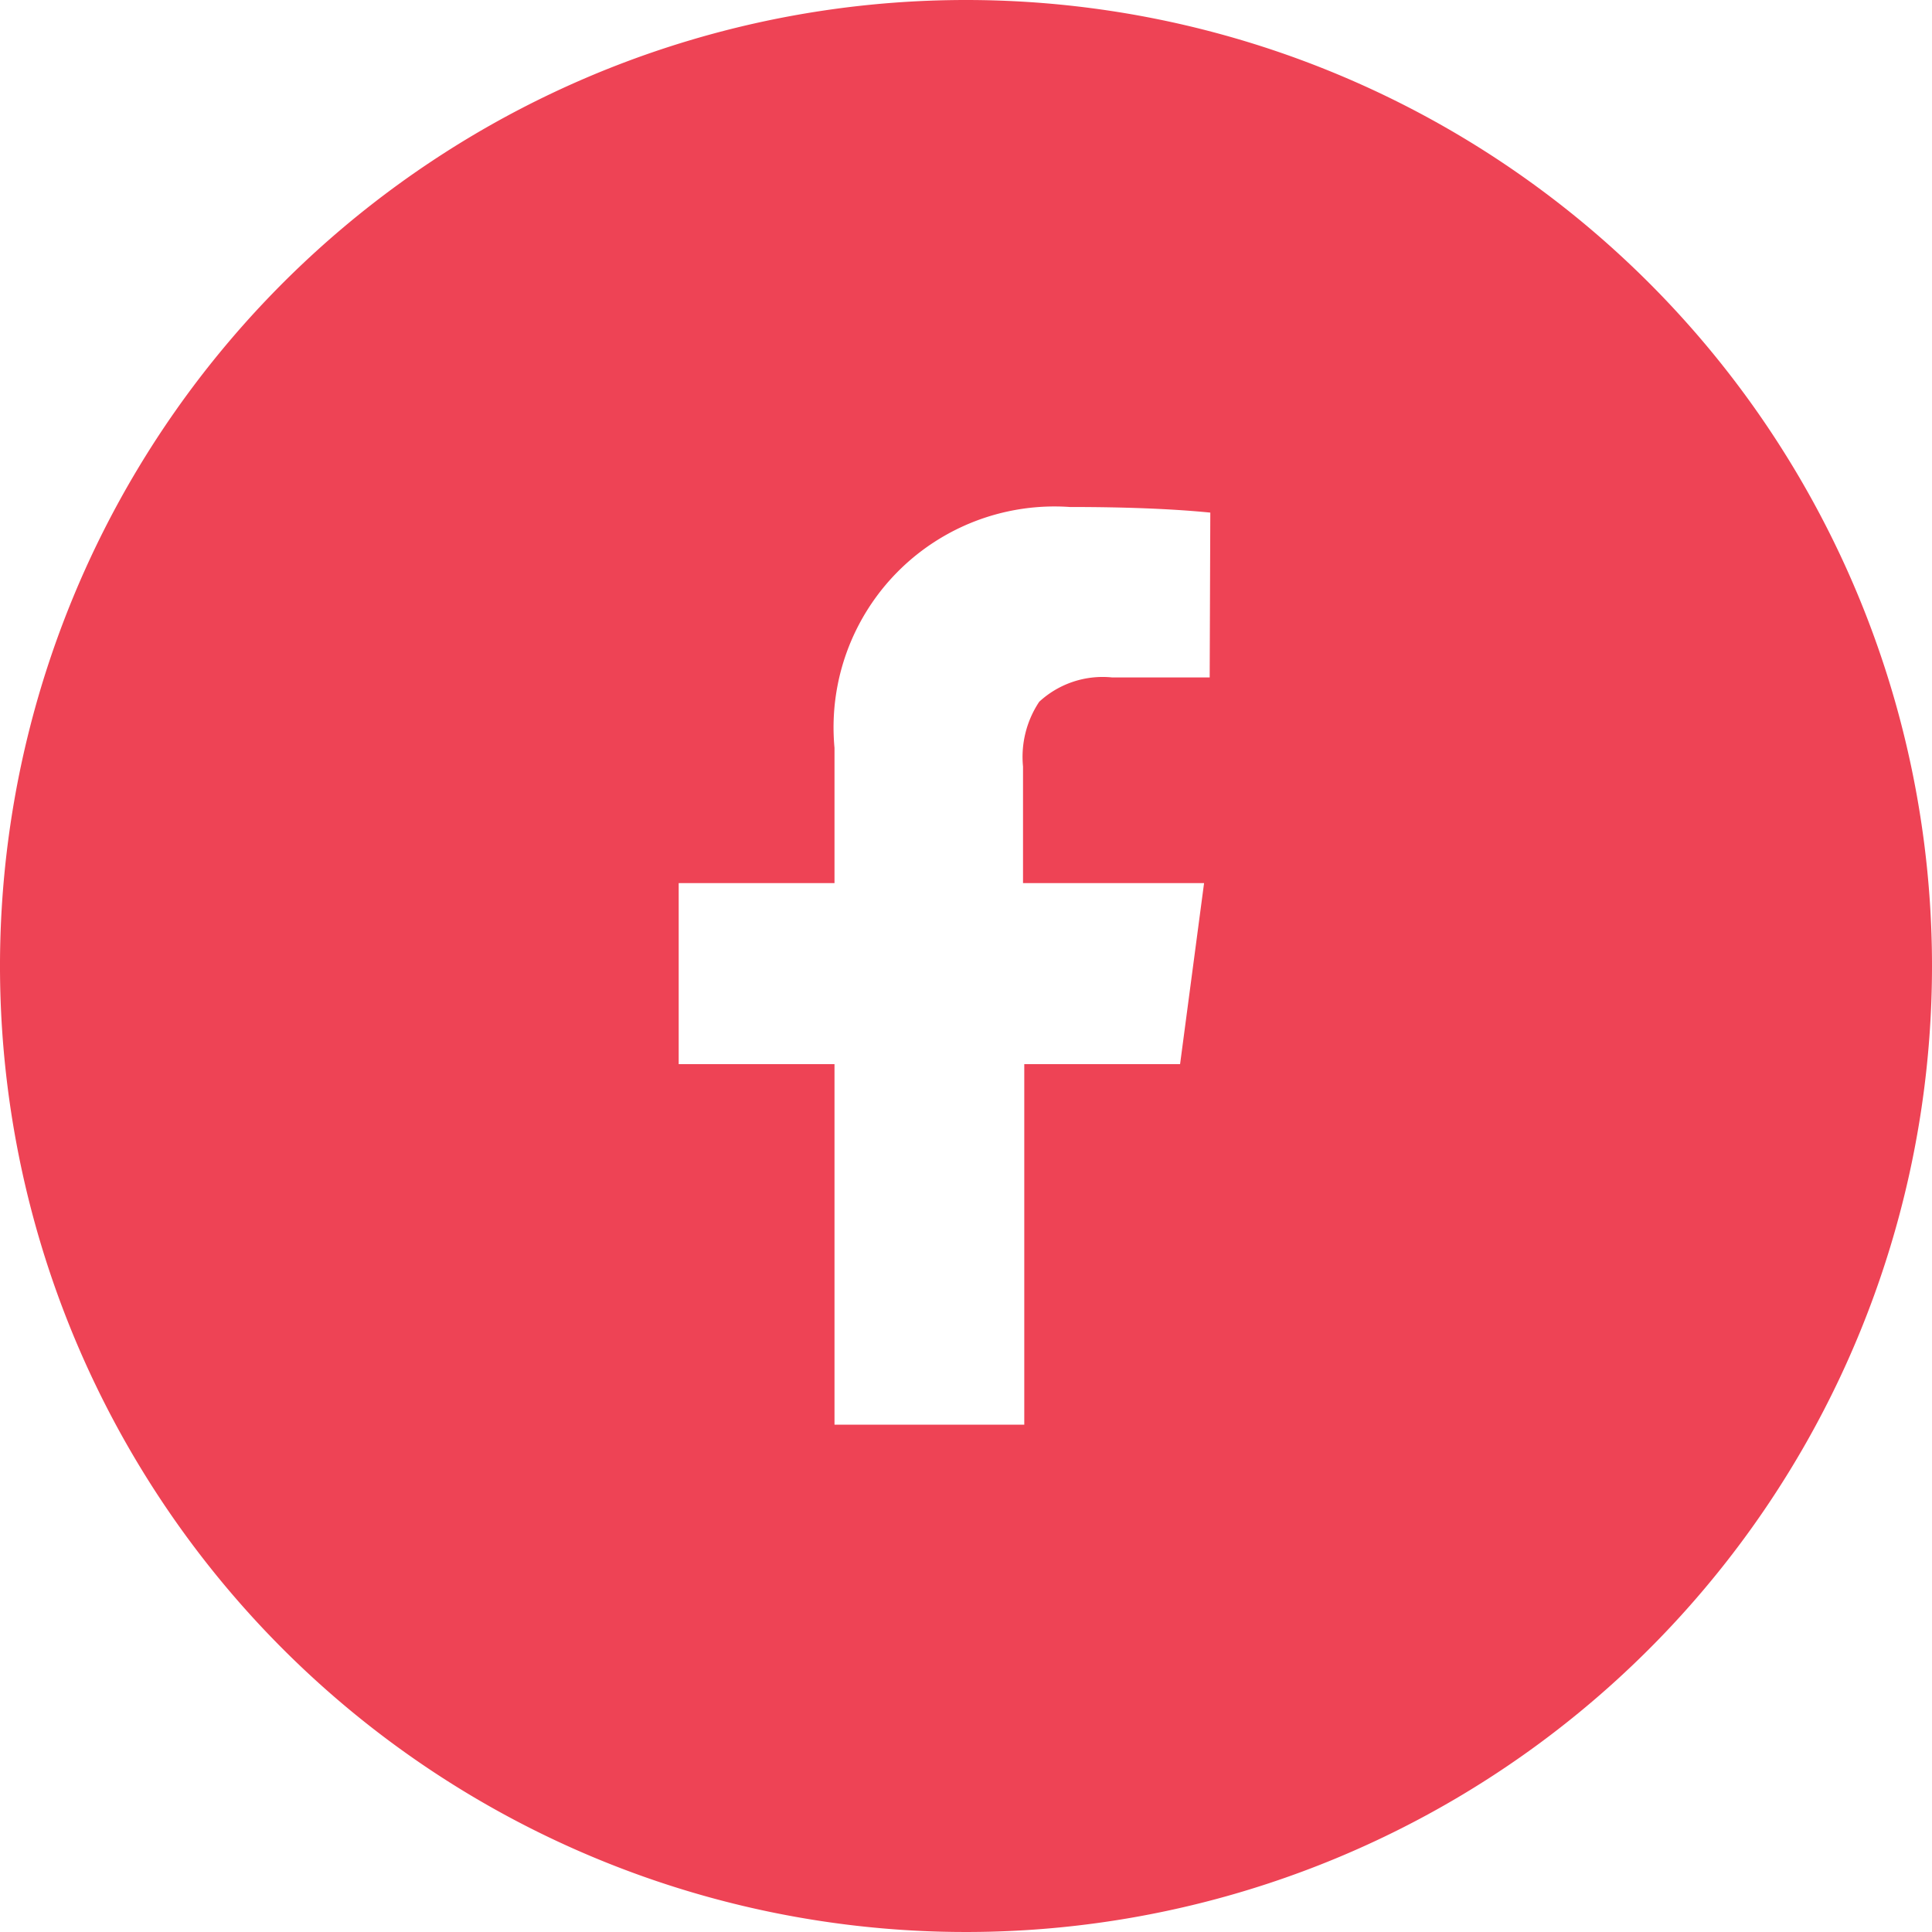
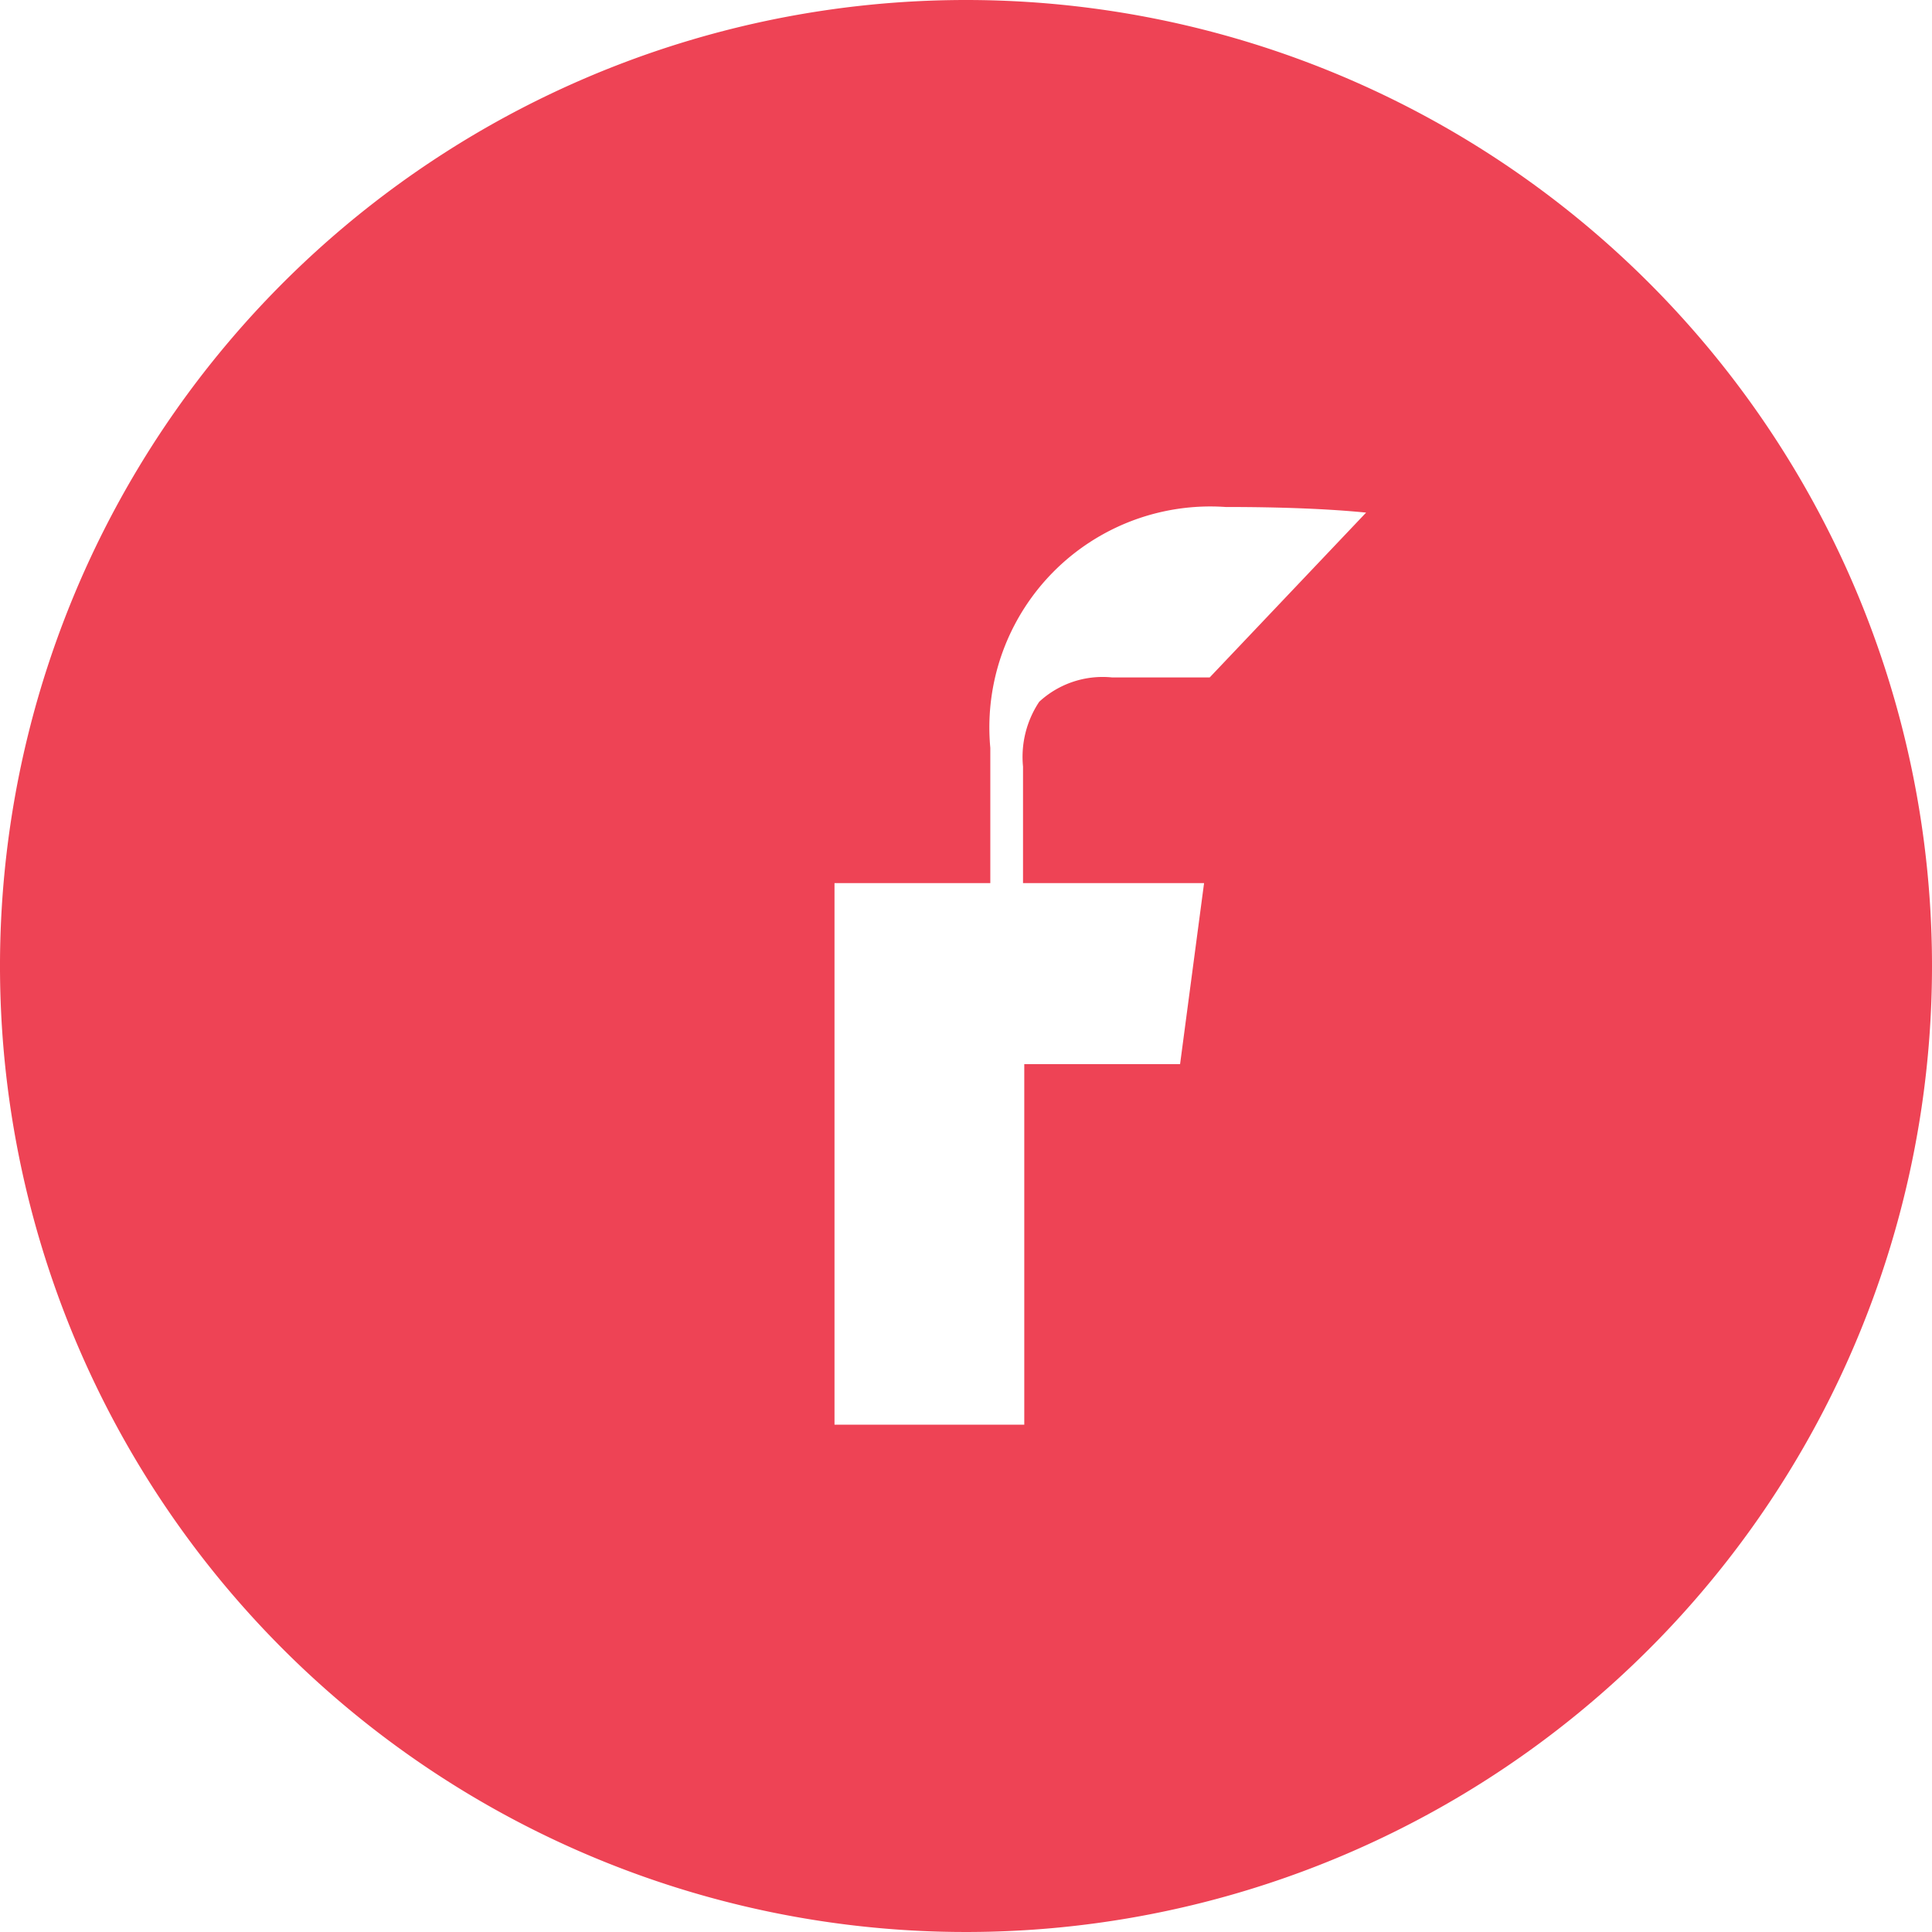
<svg xmlns="http://www.w3.org/2000/svg" viewBox="0 0 62 62">
  <defs>
    <style>.cls-1{fill:#ee4355;}</style>
  </defs>
  <g id="Layer_2" data-name="Layer 2">
    <g id="Layer_1-2" data-name="Layer 1">
-       <path id="Path_1090" data-name="Path 1090" class="cls-1" d="M31,0A31,31,0,1,0,62,31,31,31,0,0,0,31,0Zm7.82,21.74H35.69a3,3,0,0,0-2.34.78,3.19,3.19,0,0,0-.52,2.08v3.74h5.81l-.77,5.81h-5l0,11.57H26.78l0-11.57h-5V28.34h5V24a7.09,7.09,0,0,1,7.55-7.73c1.79,0,3.3.06,4.51.18Z" />
+       <path id="Path_1090" data-name="Path 1090" class="cls-1" d="M31,0A31,31,0,1,0,62,31,31,31,0,0,0,31,0Zm7.82,21.74H35.69a3,3,0,0,0-2.34.78,3.19,3.19,0,0,0-.52,2.08v3.74h5.81l-.77,5.81h-5l0,11.57H26.78l0-11.57V28.34h5V24a7.09,7.09,0,0,1,7.55-7.73c1.79,0,3.3.06,4.51.18Z" />
    </g>
  </g>
</svg>